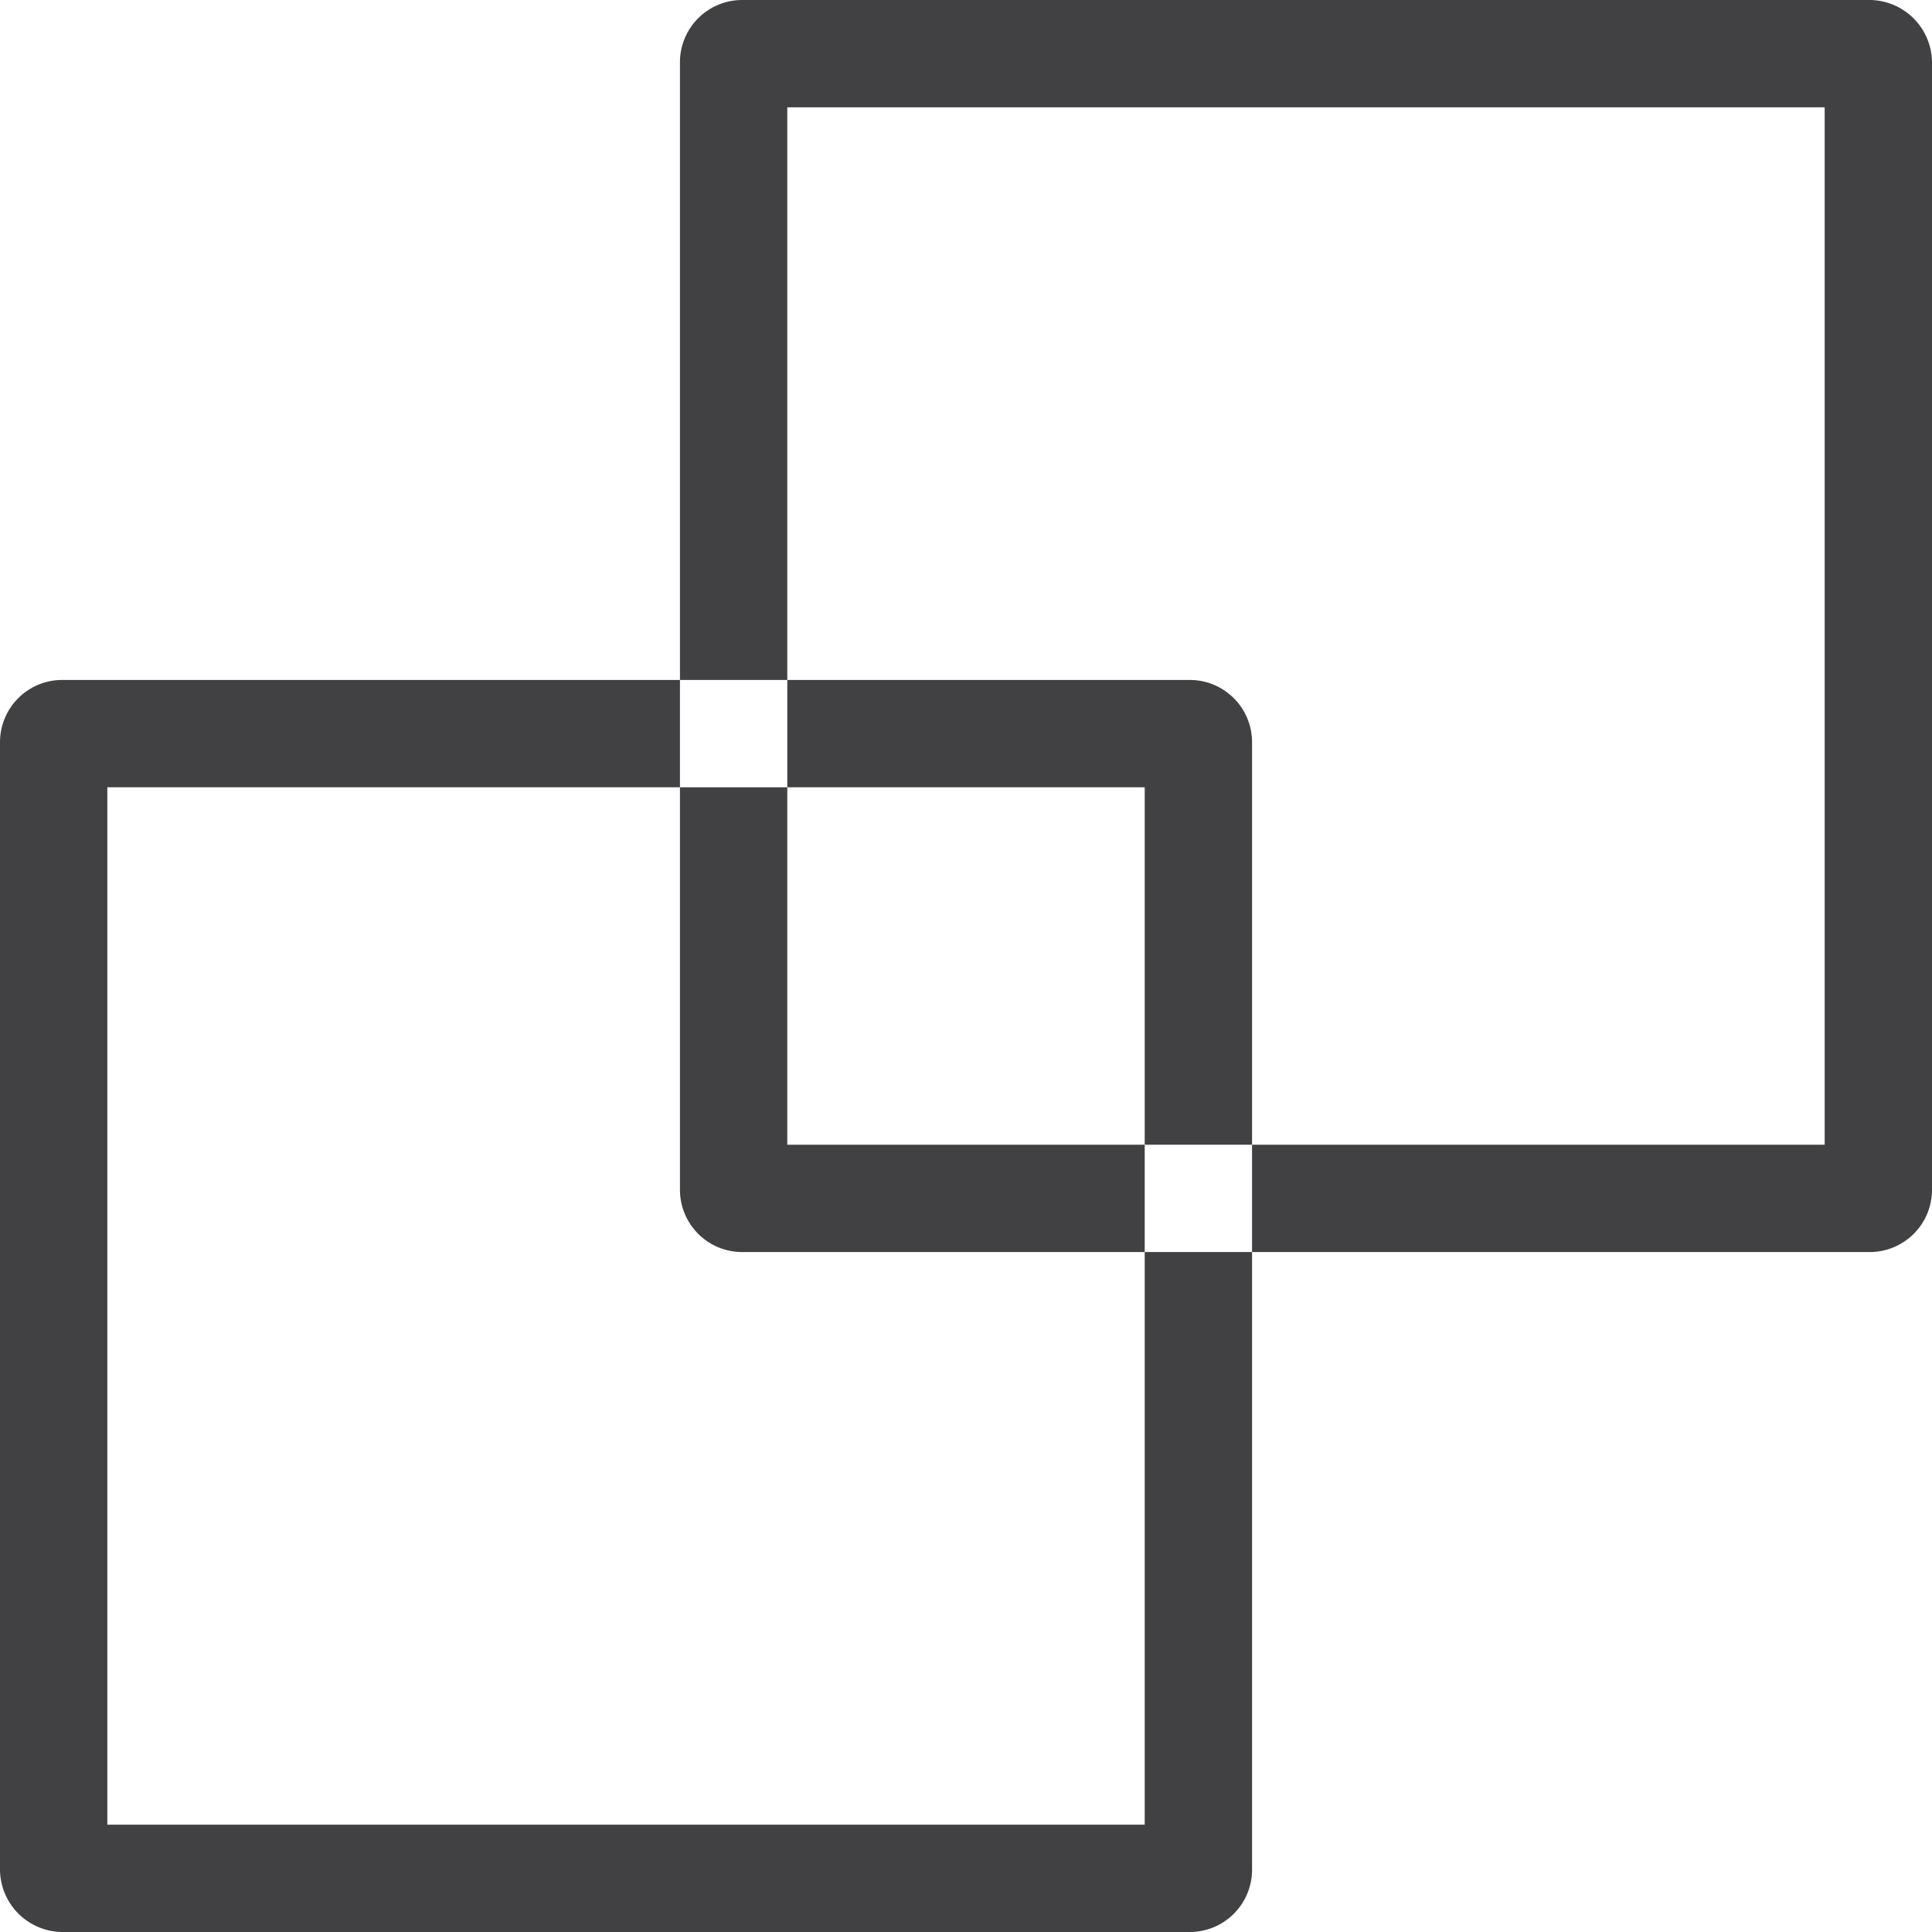
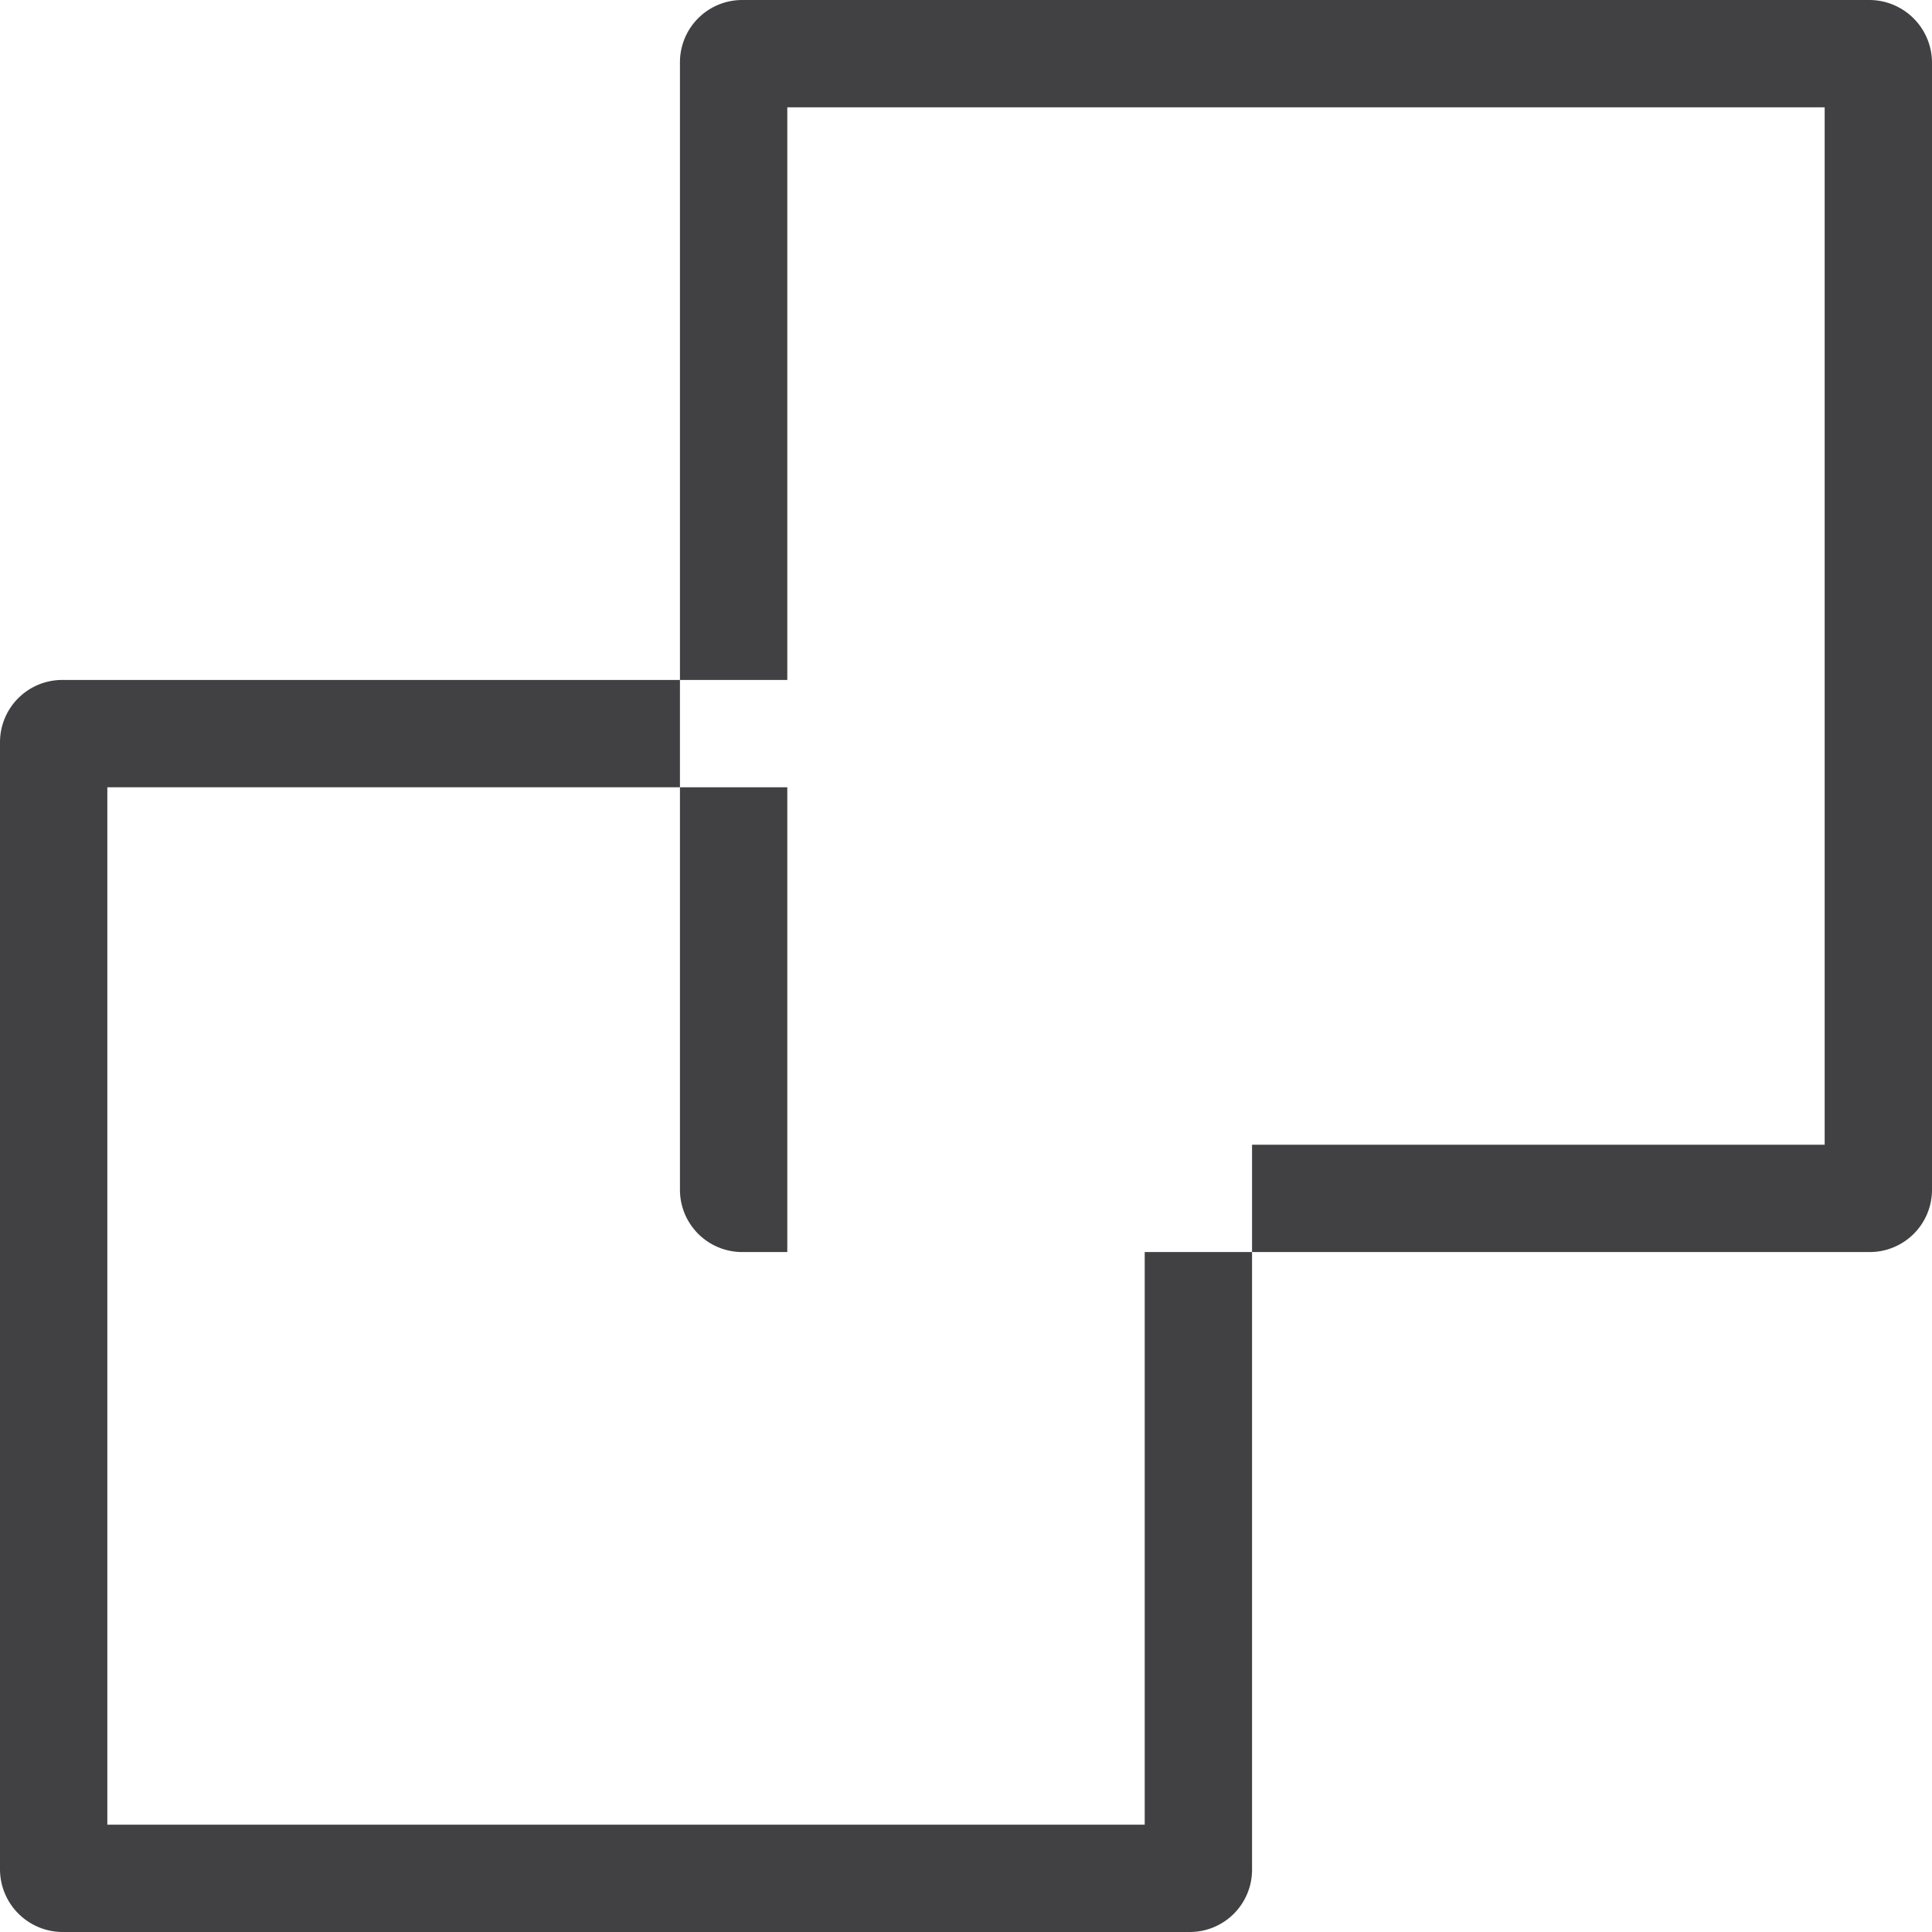
<svg xmlns="http://www.w3.org/2000/svg" viewBox="0 0 36 36">
  <defs>
    <style>.cls-1{fill:#414042;}</style>
  </defs>
  <title>two-box</title>
  <g id="Layer_2" data-name="Layer 2">
    <g id="Stroke_Icons" data-name="Stroke Icons">
-       <path class="cls-1" d="M21.33,14.67v6.66h2v-7.5a1.16,1.16,0,0,0-1.16-1.16h-7.5v2Z" />
      <path class="cls-1" d="M21.33,34H2V14.67H12.67v-2H1.17A1.16,1.16,0,0,0,0,13.83v21A1.17,1.17,0,0,0,1.17,36h21a1.16,1.16,0,0,0,1.16-1.17V23.33h-2Z" />
-       <path class="cls-1" d="M14.67,14.67h-2v7.5a1.16,1.16,0,0,0,1.16,1.16h7.5v-2H14.67Z" />
+       <path class="cls-1" d="M14.67,14.67h-2v7.5a1.16,1.16,0,0,0,1.16,1.16h7.5H14.67Z" />
      <path class="cls-1" d="M34.83,0h-21a1.16,1.16,0,0,0-1.16,1.17v11.5h2V2H34V21.33H23.33v2h11.5A1.16,1.16,0,0,0,36,22.17v-21A1.17,1.17,0,0,0,34.83,0Z" />
    </g>
  </g>
</svg>